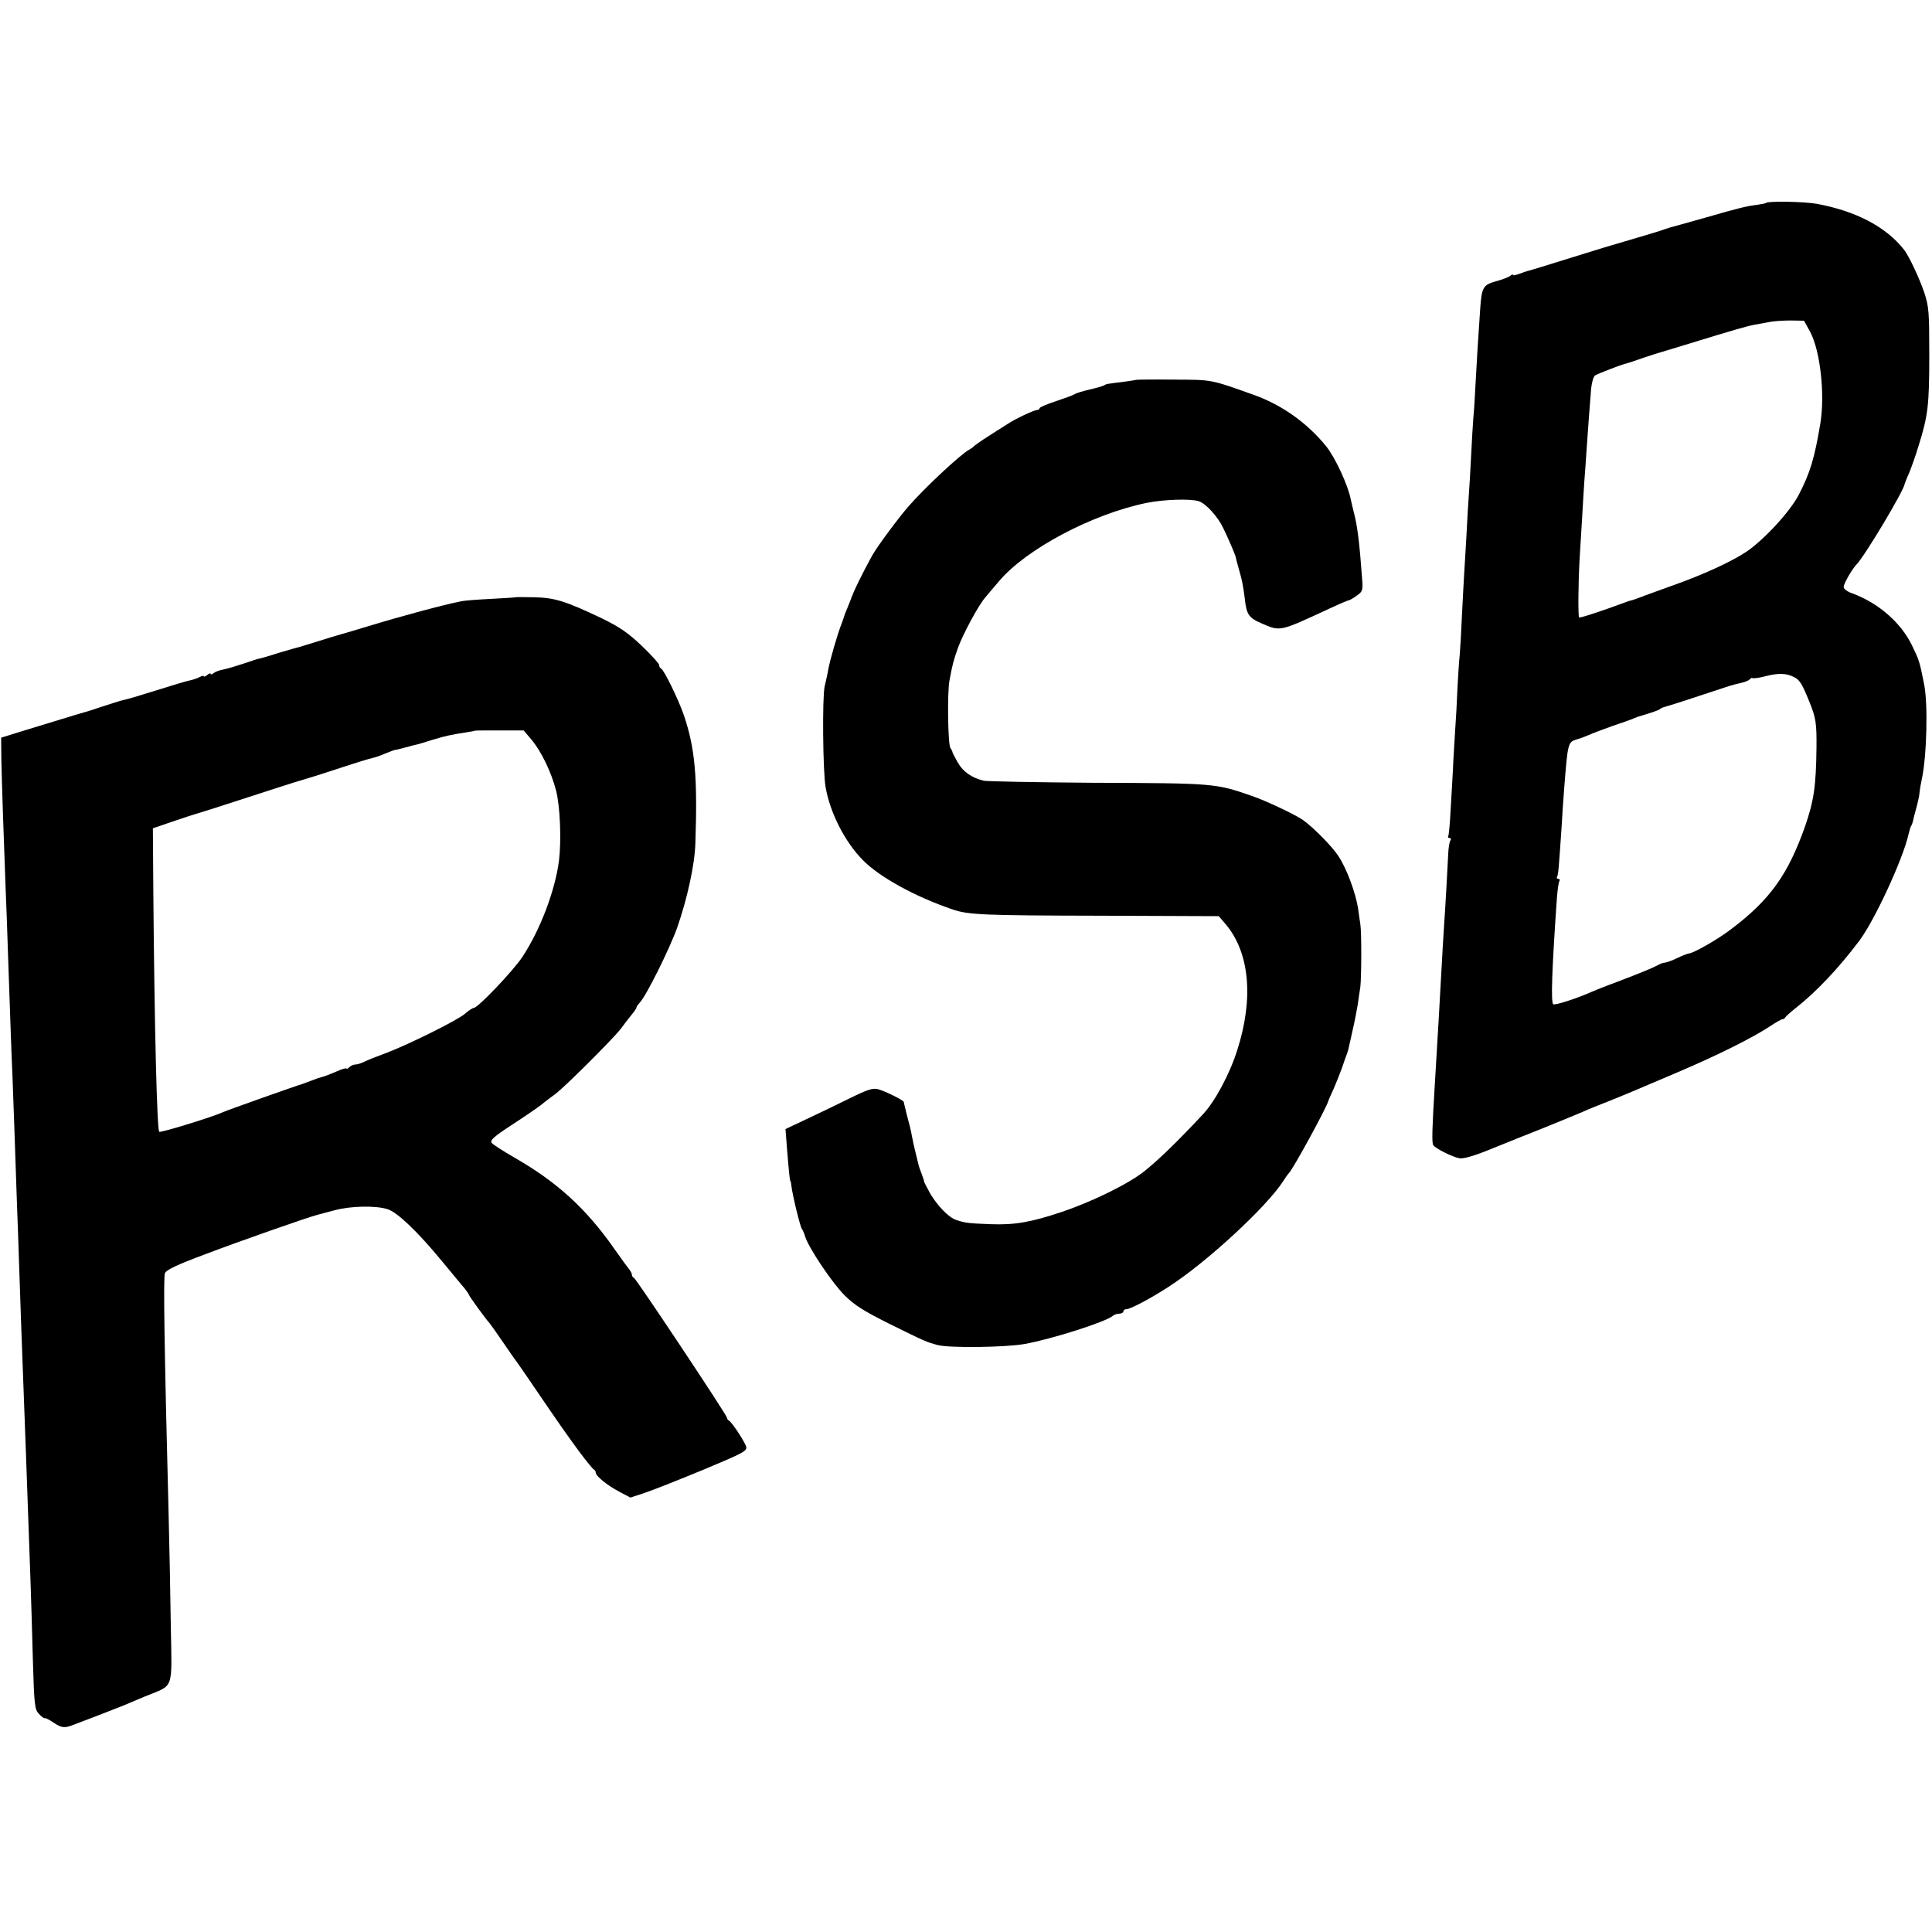
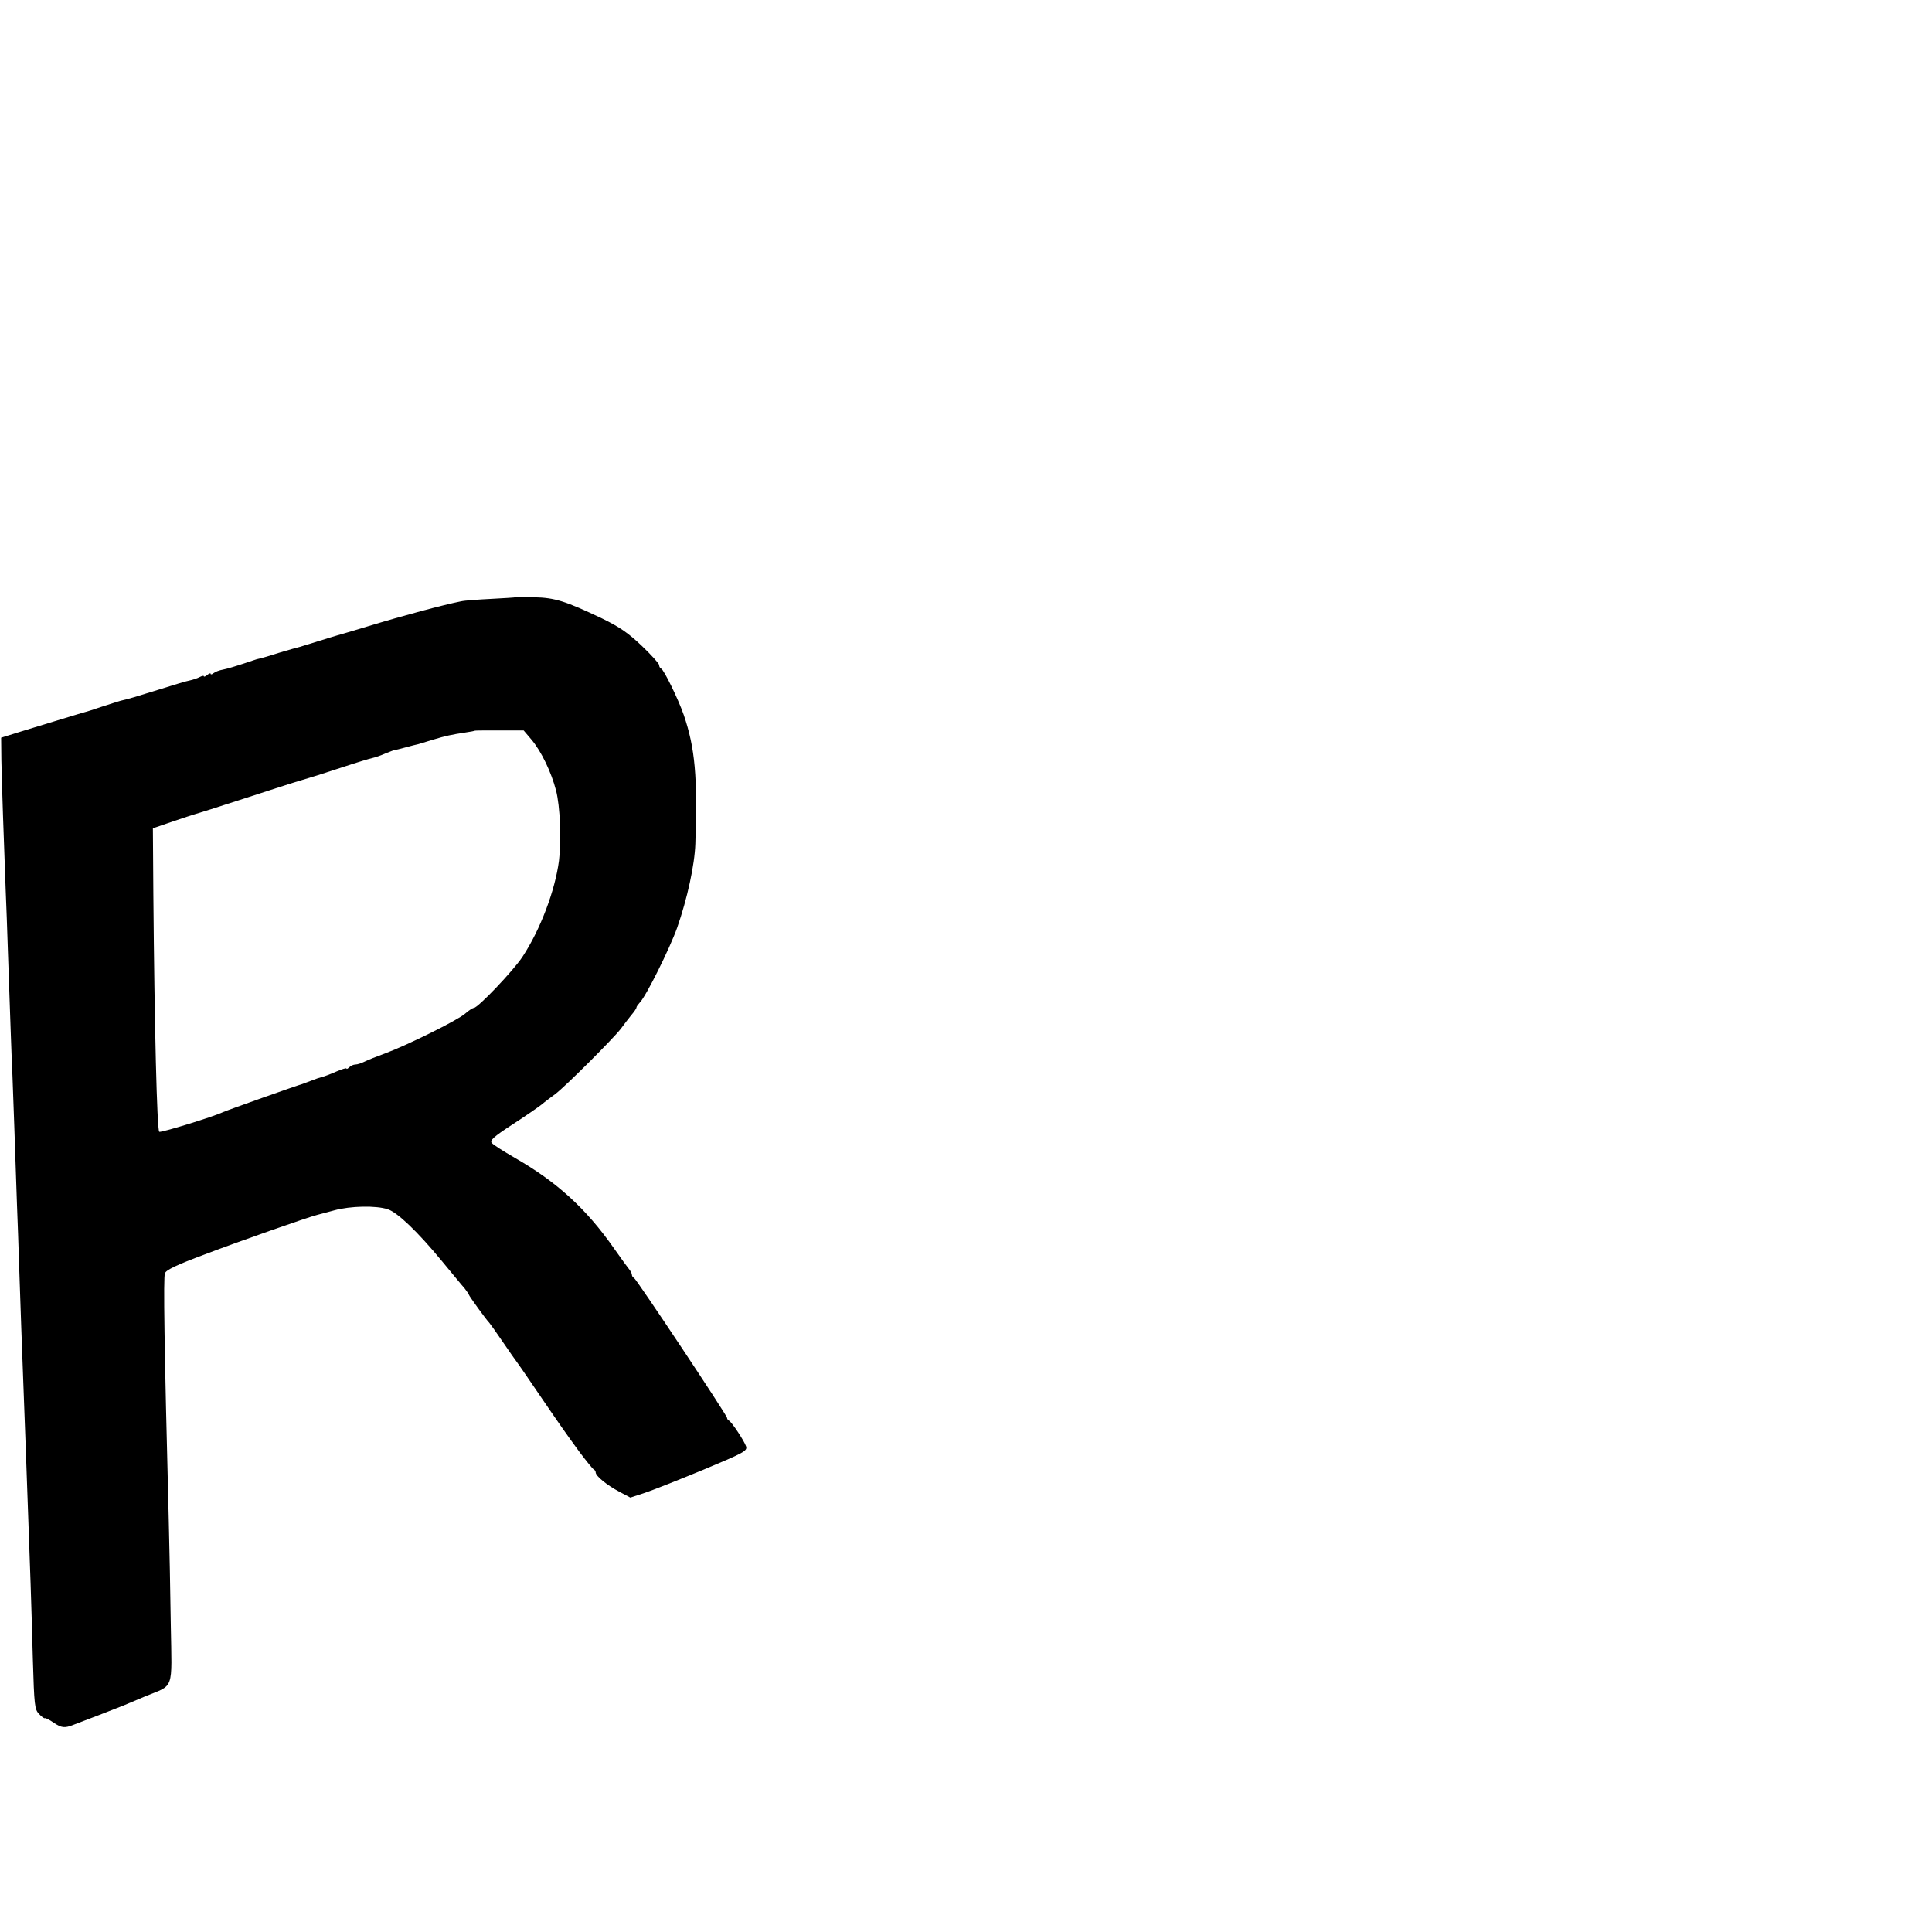
<svg xmlns="http://www.w3.org/2000/svg" version="1.0" width="853pt" height="853pt" viewBox="0 0 853 853" preserveAspectRatio="xMidYMid meet">
  <g transform="translate(0,853) scale(0.1,-0.1)" fill="#000000" stroke="none">
-     <path d="M7797 7634 c-1 -2 -18 -5 -37 -8 -53 -7 -74 -12 -231 -57 -79 -22 -148 -42 -154 -43 -5 -2 -17 -5 -25 -8 -14 -6 -78 -25 -275 -83 -49 -15 -139 -43 -200 -62 -60 -19 -117 -36 -125 -38 -8 -2 -27 -8 -42 -14 -16 -6 -28 -8 -28 -5 0 4 -6 2 -12 -4 -7 -5 -31 -15 -53 -21 -68 -18 -73 -26 -80 -128 -11 -158 -14 -215 -20 -323 -3 -58 -7 -127 -10 -155 -2 -27 -7 -104 -10 -170 -3 -66 -8 -143 -10 -171 -2 -29 -7 -105 -10 -170 -4 -66 -8 -141 -10 -169 -2 -27 -6 -111 -10 -185 -3 -74 -8 -155 -10 -180 -3 -25 -7 -90 -10 -145 -2 -55 -7 -145 -11 -200 -3 -55 -8 -127 -9 -160 -2 -33 -6 -111 -10 -174 -3 -63 -8 -118 -11 -123 -3 -4 0 -8 6 -8 6 0 8 -5 3 -12 -4 -7 -8 -33 -9 -58 -3 -65 -13 -243 -19 -328 -3 -40 -7 -117 -10 -170 -7 -126 -18 -327 -30 -517 -12 -197 -14 -261 -7 -271 10 -15 84 -52 116 -58 18 -3 66 11 139 41 62 25 171 69 242 97 72 29 146 60 165 68 19 9 71 30 115 47 44 18 89 36 100 41 11 5 101 43 200 85 183 78 335 154 413 206 24 16 47 29 52 29 4 0 10 4 12 8 2 4 23 23 47 42 89 70 186 172 279 295 67 88 193 360 218 470 4 17 9 35 13 40 3 6 6 15 7 20 1 6 7 30 14 55 7 25 14 56 15 70 1 14 6 41 10 60 22 101 28 333 10 420 -20 100 -21 104 -54 172 -49 100 -149 187 -265 229 -20 7 -36 19 -36 27 0 15 36 78 57 100 36 37 205 319 212 354 1 4 10 28 21 52 10 25 28 75 39 112 44 140 49 183 49 412 0 185 -2 209 -22 270 -23 67 -68 162 -89 189 -80 102 -213 171 -385 203 -55 10 -216 13 -225 4z m195 -569 c45 -85 66 -276 45 -405 -26 -155 -45 -217 -95 -314 -38 -74 -154 -200 -233 -253 -65 -43 -188 -100 -324 -148 -66 -24 -131 -47 -145 -53 -14 -5 -29 -11 -35 -12 -5 -1 -14 -4 -20 -6 -124 -46 -209 -73 -213 -70 -5 6 -4 146 2 256 3 41 7 122 11 180 3 58 8 132 10 165 3 33 7 96 10 140 6 89 14 194 20 269 3 27 10 53 17 58 15 9 115 48 138 53 8 2 42 13 75 25 33 11 67 22 75 24 8 2 69 21 135 41 186 57 248 75 280 81 17 3 46 8 65 12 19 4 62 7 95 7 l60 -1 27 -49z m-72 -1524 c26 -12 37 -31 70 -113 27 -67 31 -91 30 -198 -2 -174 -12 -237 -51 -350 -75 -212 -155 -323 -324 -451 -58 -45 -170 -109 -190 -109 -5 -1 -28 -9 -50 -20 -22 -11 -46 -19 -53 -20 -7 0 -20 -4 -30 -10 -24 -13 -72 -33 -182 -75 -52 -19 -104 -40 -115 -45 -57 -26 -158 -59 -167 -54 -11 7 -7 142 16 471 3 35 7 67 11 73 3 5 1 10 -5 10 -6 0 -9 4 -5 10 5 9 7 33 20 225 3 50 7 117 10 150 17 220 17 218 58 231 12 3 36 12 52 19 17 8 64 25 105 40 41 14 82 28 90 32 8 3 17 7 20 8 67 20 96 30 100 35 3 3 12 7 20 9 8 2 76 23 150 48 152 50 143 48 188 58 18 4 35 12 38 16 3 5 8 7 12 5 4 -2 29 1 55 8 58 15 94 14 127 -3z" />
-     <path d="M5016 6853 c-1 -1 -27 -5 -57 -9 -74 -9 -73 -9 -84 -15 -5 -4 -35 -12 -65 -19 -30 -7 -59 -16 -65 -20 -5 -4 -43 -18 -82 -31 -40 -13 -73 -27 -73 -31 0 -4 -5 -8 -10 -8 -14 0 -99 -40 -130 -61 -14 -9 -52 -33 -85 -54 -33 -21 -62 -42 -65 -45 -3 -4 -13 -11 -22 -16 -38 -21 -194 -166 -268 -251 -45 -52 -138 -177 -160 -217 -47 -86 -82 -158 -95 -196 -1 -3 -7 -18 -14 -35 -7 -16 -14 -34 -15 -40 -2 -5 -6 -17 -9 -25 -19 -48 -52 -161 -61 -210 -2 -14 -9 -45 -15 -70 -11 -48 -8 -377 4 -445 20 -115 86 -243 165 -323 75 -76 233 -162 395 -217 70 -24 129 -27 658 -28 l518 -2 30 -35 c106 -125 125 -327 52 -555 -33 -106 -99 -229 -153 -286 -116 -124 -191 -196 -256 -249 -68 -55 -230 -135 -364 -180 -136 -46 -210 -59 -315 -55 -101 4 -112 5 -154 19 -33 11 -83 63 -115 118 -14 26 -26 49 -26 50 1 2 -4 17 -10 33 -7 17 -14 38 -16 48 -2 9 -6 26 -9 37 -8 31 -15 63 -20 90 -2 14 -11 51 -20 83 -8 32 -15 60 -15 62 0 7 -81 47 -113 56 -23 6 -46 -1 -125 -40 -53 -26 -139 -68 -191 -92 l-93 -44 7 -90 c8 -97 12 -140 15 -140 1 0 3 -9 4 -20 5 -43 39 -181 46 -190 4 -5 11 -21 15 -35 16 -51 121 -207 175 -260 43 -43 87 -70 195 -124 160 -79 167 -82 217 -95 53 -13 296 -10 381 5 123 22 363 99 391 125 6 5 18 9 28 9 10 0 18 5 18 10 0 6 6 10 14 10 17 0 108 48 186 99 169 109 434 354 506 467 10 16 21 31 24 34 17 14 170 295 175 320 1 3 10 25 22 50 11 25 28 68 38 95 9 28 20 57 23 65 3 8 6 20 7 26 2 7 10 43 18 80 9 38 18 88 22 111 3 23 8 57 11 75 5 40 6 243 0 278 -2 14 -7 45 -10 70 -11 68 -50 175 -86 229 -25 40 -105 122 -155 159 -31 23 -166 87 -228 108 -162 56 -163 56 -707 58 -250 2 -465 6 -477 9 -55 14 -91 40 -114 80 -13 23 -24 44 -24 47 0 3 -4 11 -9 18 -11 18 -14 246 -4 297 14 75 17 86 38 146 22 60 90 187 120 221 8 10 35 42 60 71 120 143 413 298 654 347 75 15 193 19 229 7 31 -10 84 -68 108 -119 19 -38 54 -120 55 -128 0 -3 6 -25 13 -50 16 -56 19 -72 27 -134 7 -68 18 -84 71 -107 88 -38 78 -40 309 67 41 19 77 34 80 34 3 0 19 9 34 20 26 18 28 24 24 73 -12 165 -21 235 -36 292 -5 22 -12 48 -14 59 -12 64 -69 186 -109 236 -84 103 -194 181 -315 225 -199 71 -185 68 -358 69 -90 1 -164 0 -166 -1z" />
    <path d="M2276 5893 c-1 -1 -49 -4 -106 -7 -58 -3 -118 -7 -135 -11 -76 -15 -252 -62 -410 -110 -66 -20 -127 -38 -135 -40 -8 -2 -46 -14 -85 -26 -38 -12 -75 -23 -81 -25 -6 -1 -48 -13 -95 -27 -46 -15 -86 -26 -89 -26 -3 0 -32 -10 -65 -21 -33 -11 -73 -23 -89 -26 -17 -3 -36 -10 -43 -16 -7 -6 -13 -7 -13 -3 0 4 -7 2 -15 -5 -8 -7 -15 -9 -15 -6 0 4 -8 2 -18 -3 -11 -6 -30 -12 -43 -15 -13 -2 -76 -21 -139 -41 -109 -34 -126 -39 -168 -49 -9 -3 -46 -14 -82 -26 -36 -12 -69 -23 -75 -24 -5 -1 -50 -15 -100 -30 -50 -15 -130 -40 -180 -55 l-90 -28 1 -99 c2 -100 11 -364 19 -572 3 -62 7 -186 10 -275 12 -336 14 -416 20 -547 5 -129 10 -276 20 -570 3 -74 7 -189 9 -255 2 -66 7 -196 10 -290 7 -182 14 -380 21 -565 2 -63 7 -189 10 -280 3 -91 8 -217 10 -280 2 -63 7 -214 10 -335 6 -205 8 -222 27 -242 12 -13 23 -21 26 -19 2 2 19 -6 39 -20 35 -23 48 -25 88 -9 11 4 61 23 110 42 50 19 99 39 110 43 11 5 54 23 95 40 131 54 119 20 114 317 -2 142 -6 350 -9 463 -20 777 -24 1068 -17 1088 5 15 51 37 177 84 155 59 455 164 495 174 8 2 42 11 75 20 72 20 186 22 237 5 43 -14 132 -99 240 -230 44 -53 88 -107 99 -119 10 -13 19 -26 19 -28 0 -5 79 -114 90 -124 3 -3 30 -41 60 -85 30 -44 58 -84 63 -90 4 -5 35 -50 69 -100 117 -172 151 -220 206 -295 31 -41 59 -76 64 -78 4 -2 8 -8 8 -13 0 -16 51 -57 104 -85 l49 -26 61 20 c34 11 150 57 259 102 182 76 197 84 191 104 -8 24 -64 109 -76 114 -4 2 -8 7 -8 12 0 11 -401 614 -411 618 -5 2 -9 8 -9 13 0 6 -5 15 -10 22 -6 7 -37 49 -69 95 -124 177 -253 294 -438 400 -50 29 -96 58 -102 66 -9 11 8 27 91 81 57 37 115 77 130 89 14 12 41 32 60 46 43 32 257 246 289 288 13 18 34 45 46 60 13 15 23 30 23 34 0 4 7 13 15 22 27 27 132 238 165 331 44 126 77 276 80 370 10 295 -1 421 -51 568 -25 72 -88 200 -100 205 -5 2 -9 9 -9 16 0 6 -34 44 -76 84 -60 57 -97 83 -177 122 -160 76 -207 91 -298 93 -44 1 -82 1 -83 0z m70 -628 c44 -52 88 -144 109 -225 18 -69 24 -219 13 -310 -17 -131 -82 -304 -161 -424 -39 -60 -197 -226 -215 -226 -5 0 -22 -11 -38 -25 -34 -30 -259 -141 -354 -176 -36 -13 -76 -29 -90 -36 -14 -7 -32 -13 -41 -13 -8 0 -20 -5 -27 -12 -7 -7 -12 -9 -12 -6 0 4 -20 -2 -45 -13 -25 -11 -54 -22 -63 -24 -9 -2 -30 -9 -47 -16 -16 -6 -34 -13 -40 -15 -20 -5 -330 -115 -350 -124 -47 -22 -276 -92 -282 -87 -10 11 -21 461 -26 1051 l-2 289 85 29 c47 16 92 31 100 33 8 2 107 33 220 70 113 37 225 73 250 80 25 7 102 31 171 54 69 23 135 43 146 45 10 2 36 11 56 20 21 8 38 15 40 15 1 -1 22 4 47 11 25 7 50 13 55 14 6 2 35 10 66 20 60 18 80 22 144 32 22 3 41 7 42 8 1 1 50 1 108 1 l107 0 34 -40z" />
  </g>
</svg>